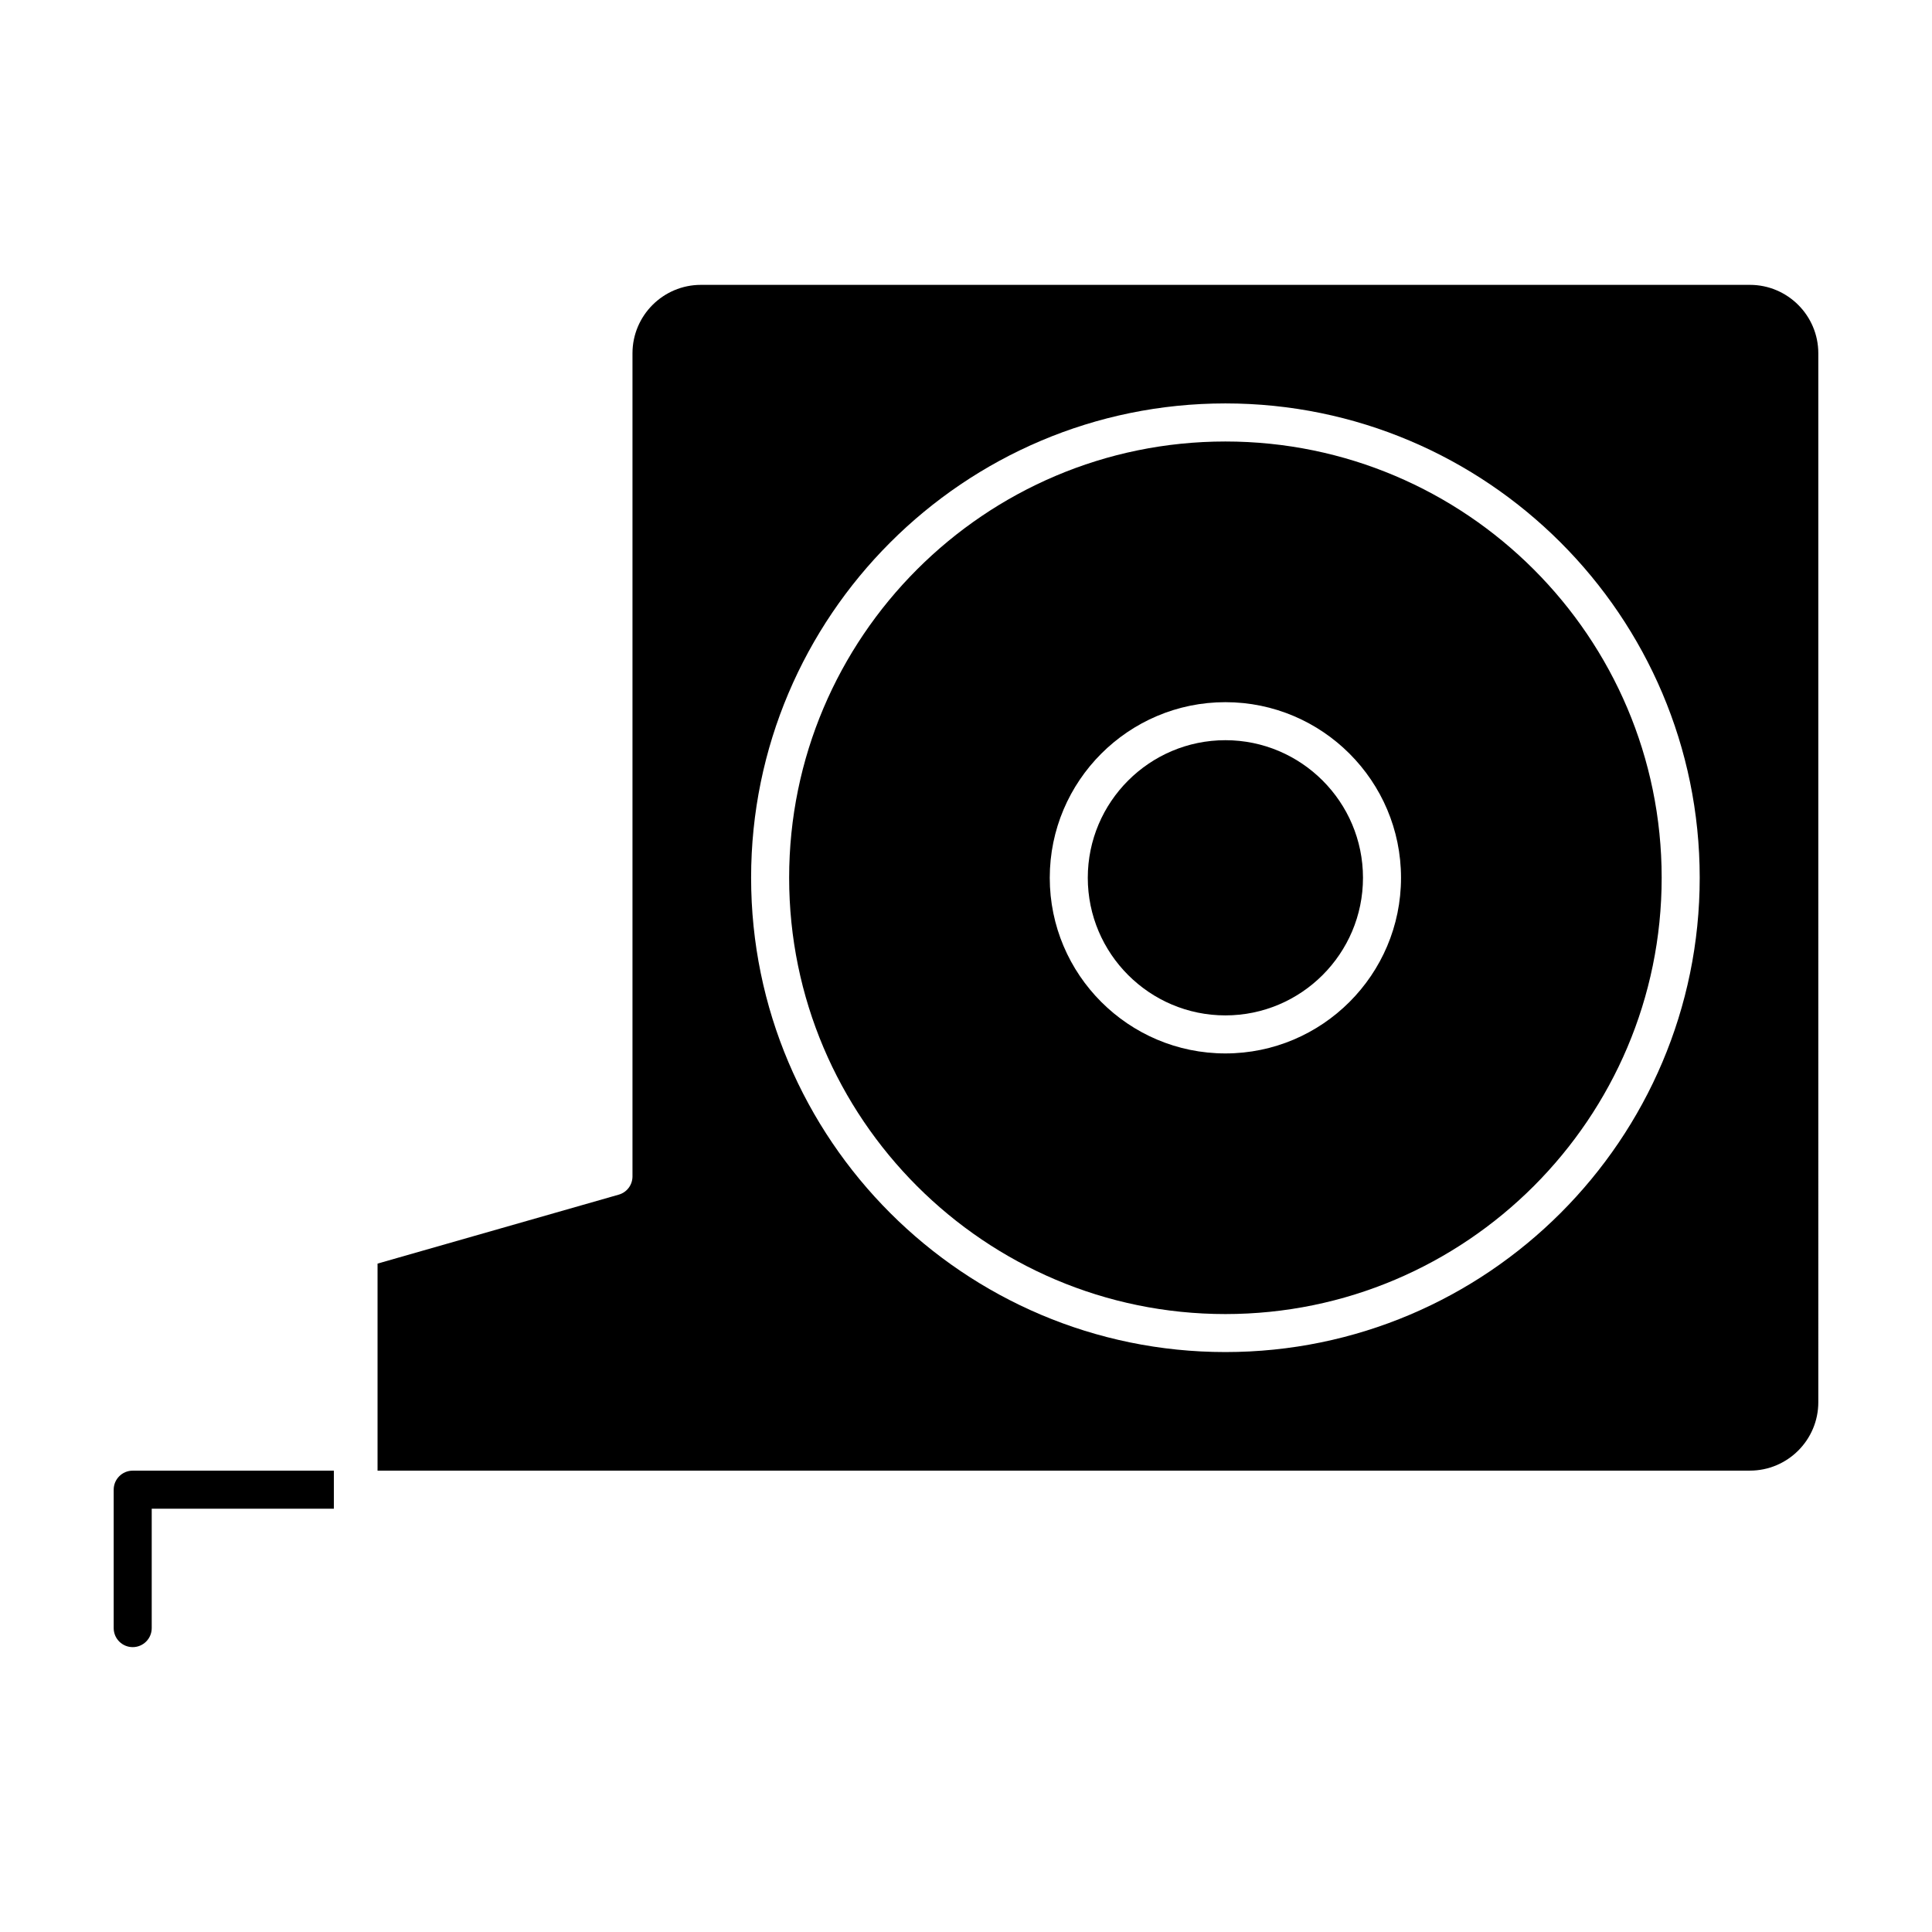
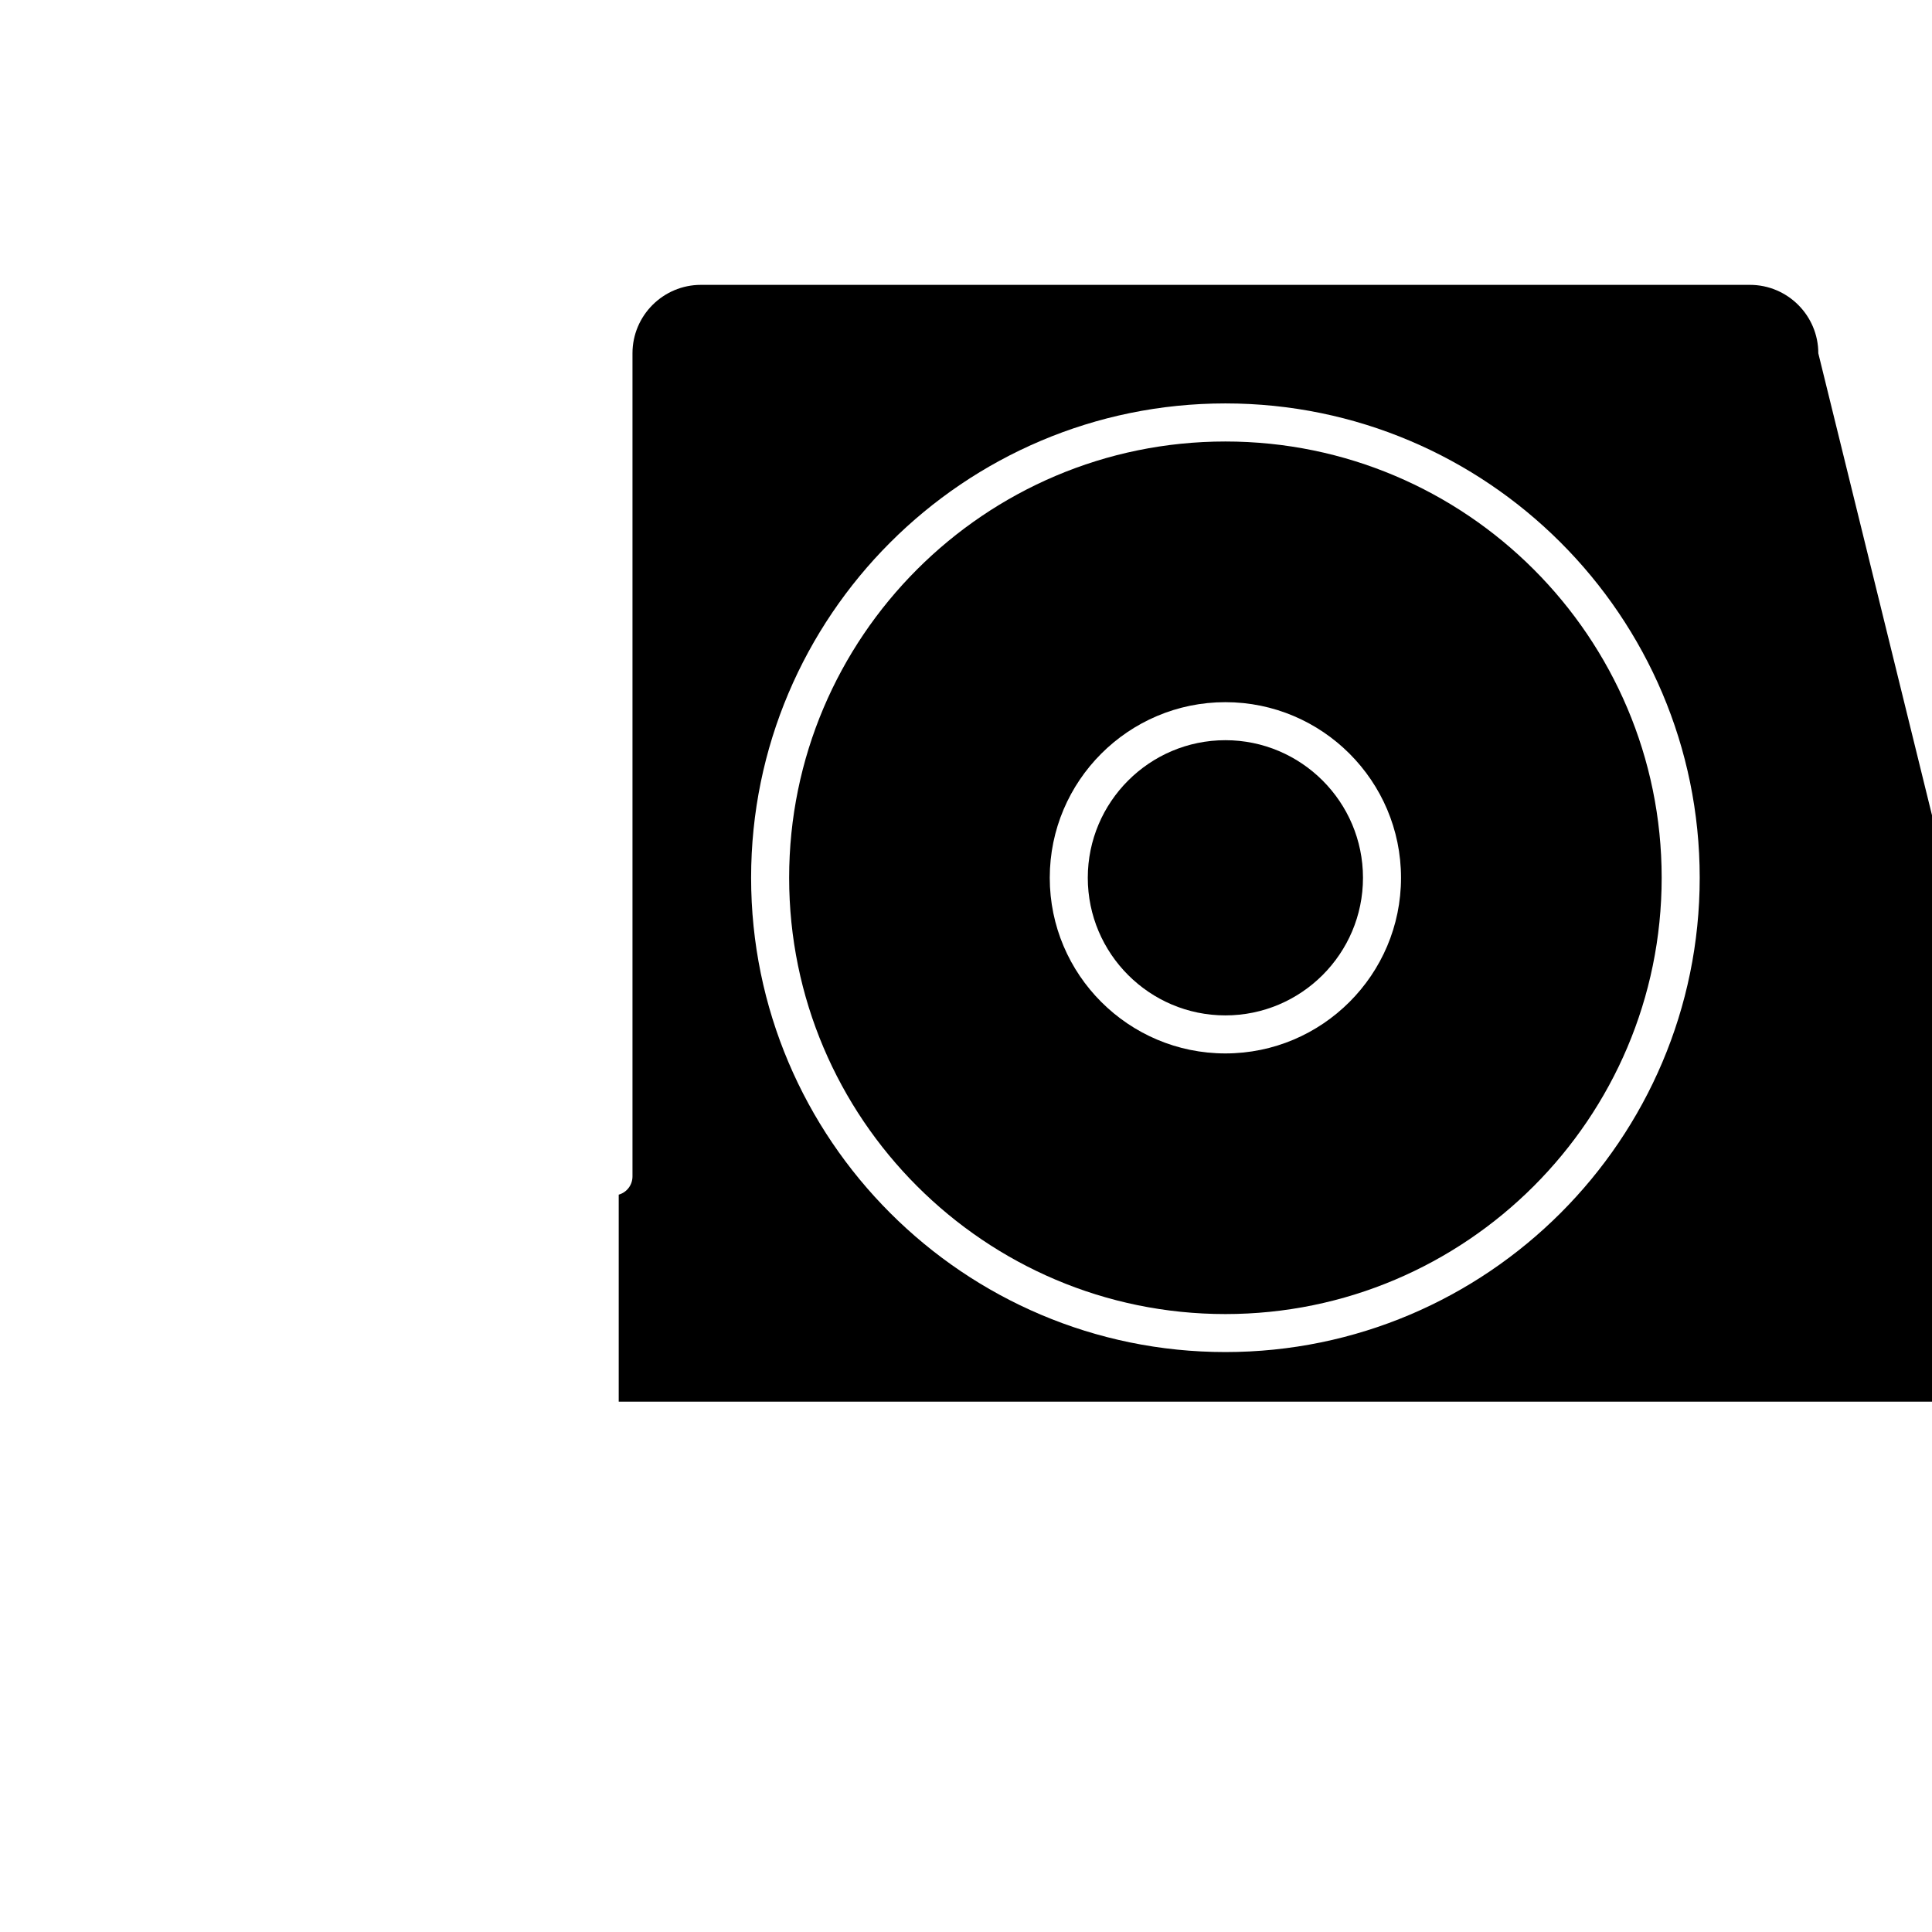
<svg xmlns="http://www.w3.org/2000/svg" fill="#000000" width="800px" height="800px" version="1.1" viewBox="144 144 512 512">
  <g>
    <path d="m468.74 261c-63.742 0-115.61 51.863-115.61 115.62 0 63.762 51.863 115.62 115.61 115.62 63.754 0 115.62-51.863 115.62-115.62 0-63.762-51.871-115.62-115.62-115.62zm0 162.17c-25.664 0-46.543-20.879-46.543-46.543 0-25.664 20.879-46.543 46.543-46.543 25.664 0 46.543 20.879 46.543 46.543 0 25.664-20.879 46.543-46.543 46.543z" />
    <path d="m468.74 340.16c-20.102 0-36.465 16.363-36.465 36.465 0 20.102 16.363 36.465 36.465 36.465 20.102 0 36.465-16.363 36.465-36.465 0-20.102-16.363-36.465-36.465-36.465z" />
-     <path d="m625.87 237.62c0-9.996-8.133-18.129-18.129-18.129h-277.99c-9.996 0-18.137 8.133-18.137 18.129v218.14c0 2.258-1.48 4.223-3.648 4.836l-63.914 18.27v54.863h363.69c9.996 0 18.129-8.133 18.129-18.129zm-157.13 264.69c-69.305 0-125.69-56.387-125.69-125.7 0-69.305 56.387-125.7 125.69-125.7 69.312 0 125.7 56.387 125.7 125.7 0 69.324-56.387 125.7-125.7 125.7z" />
-     <path d="m232.48 533.74h-53.312c-2.781 0-5.039 2.258-5.039 5.039v36.688c0 2.781 2.258 5.039 5.039 5.039s5.039-2.258 5.039-5.039v-31.648h48.273z" />
+     <path d="m625.87 237.62c0-9.996-8.133-18.129-18.129-18.129h-277.99c-9.996 0-18.137 8.133-18.137 18.129v218.14c0 2.258-1.48 4.223-3.648 4.836v54.863h363.69c9.996 0 18.129-8.133 18.129-18.129zm-157.13 264.69c-69.305 0-125.69-56.387-125.69-125.7 0-69.305 56.387-125.7 125.69-125.7 69.312 0 125.7 56.387 125.7 125.7 0 69.324-56.387 125.7-125.7 125.7z" />
  </g>
</svg>